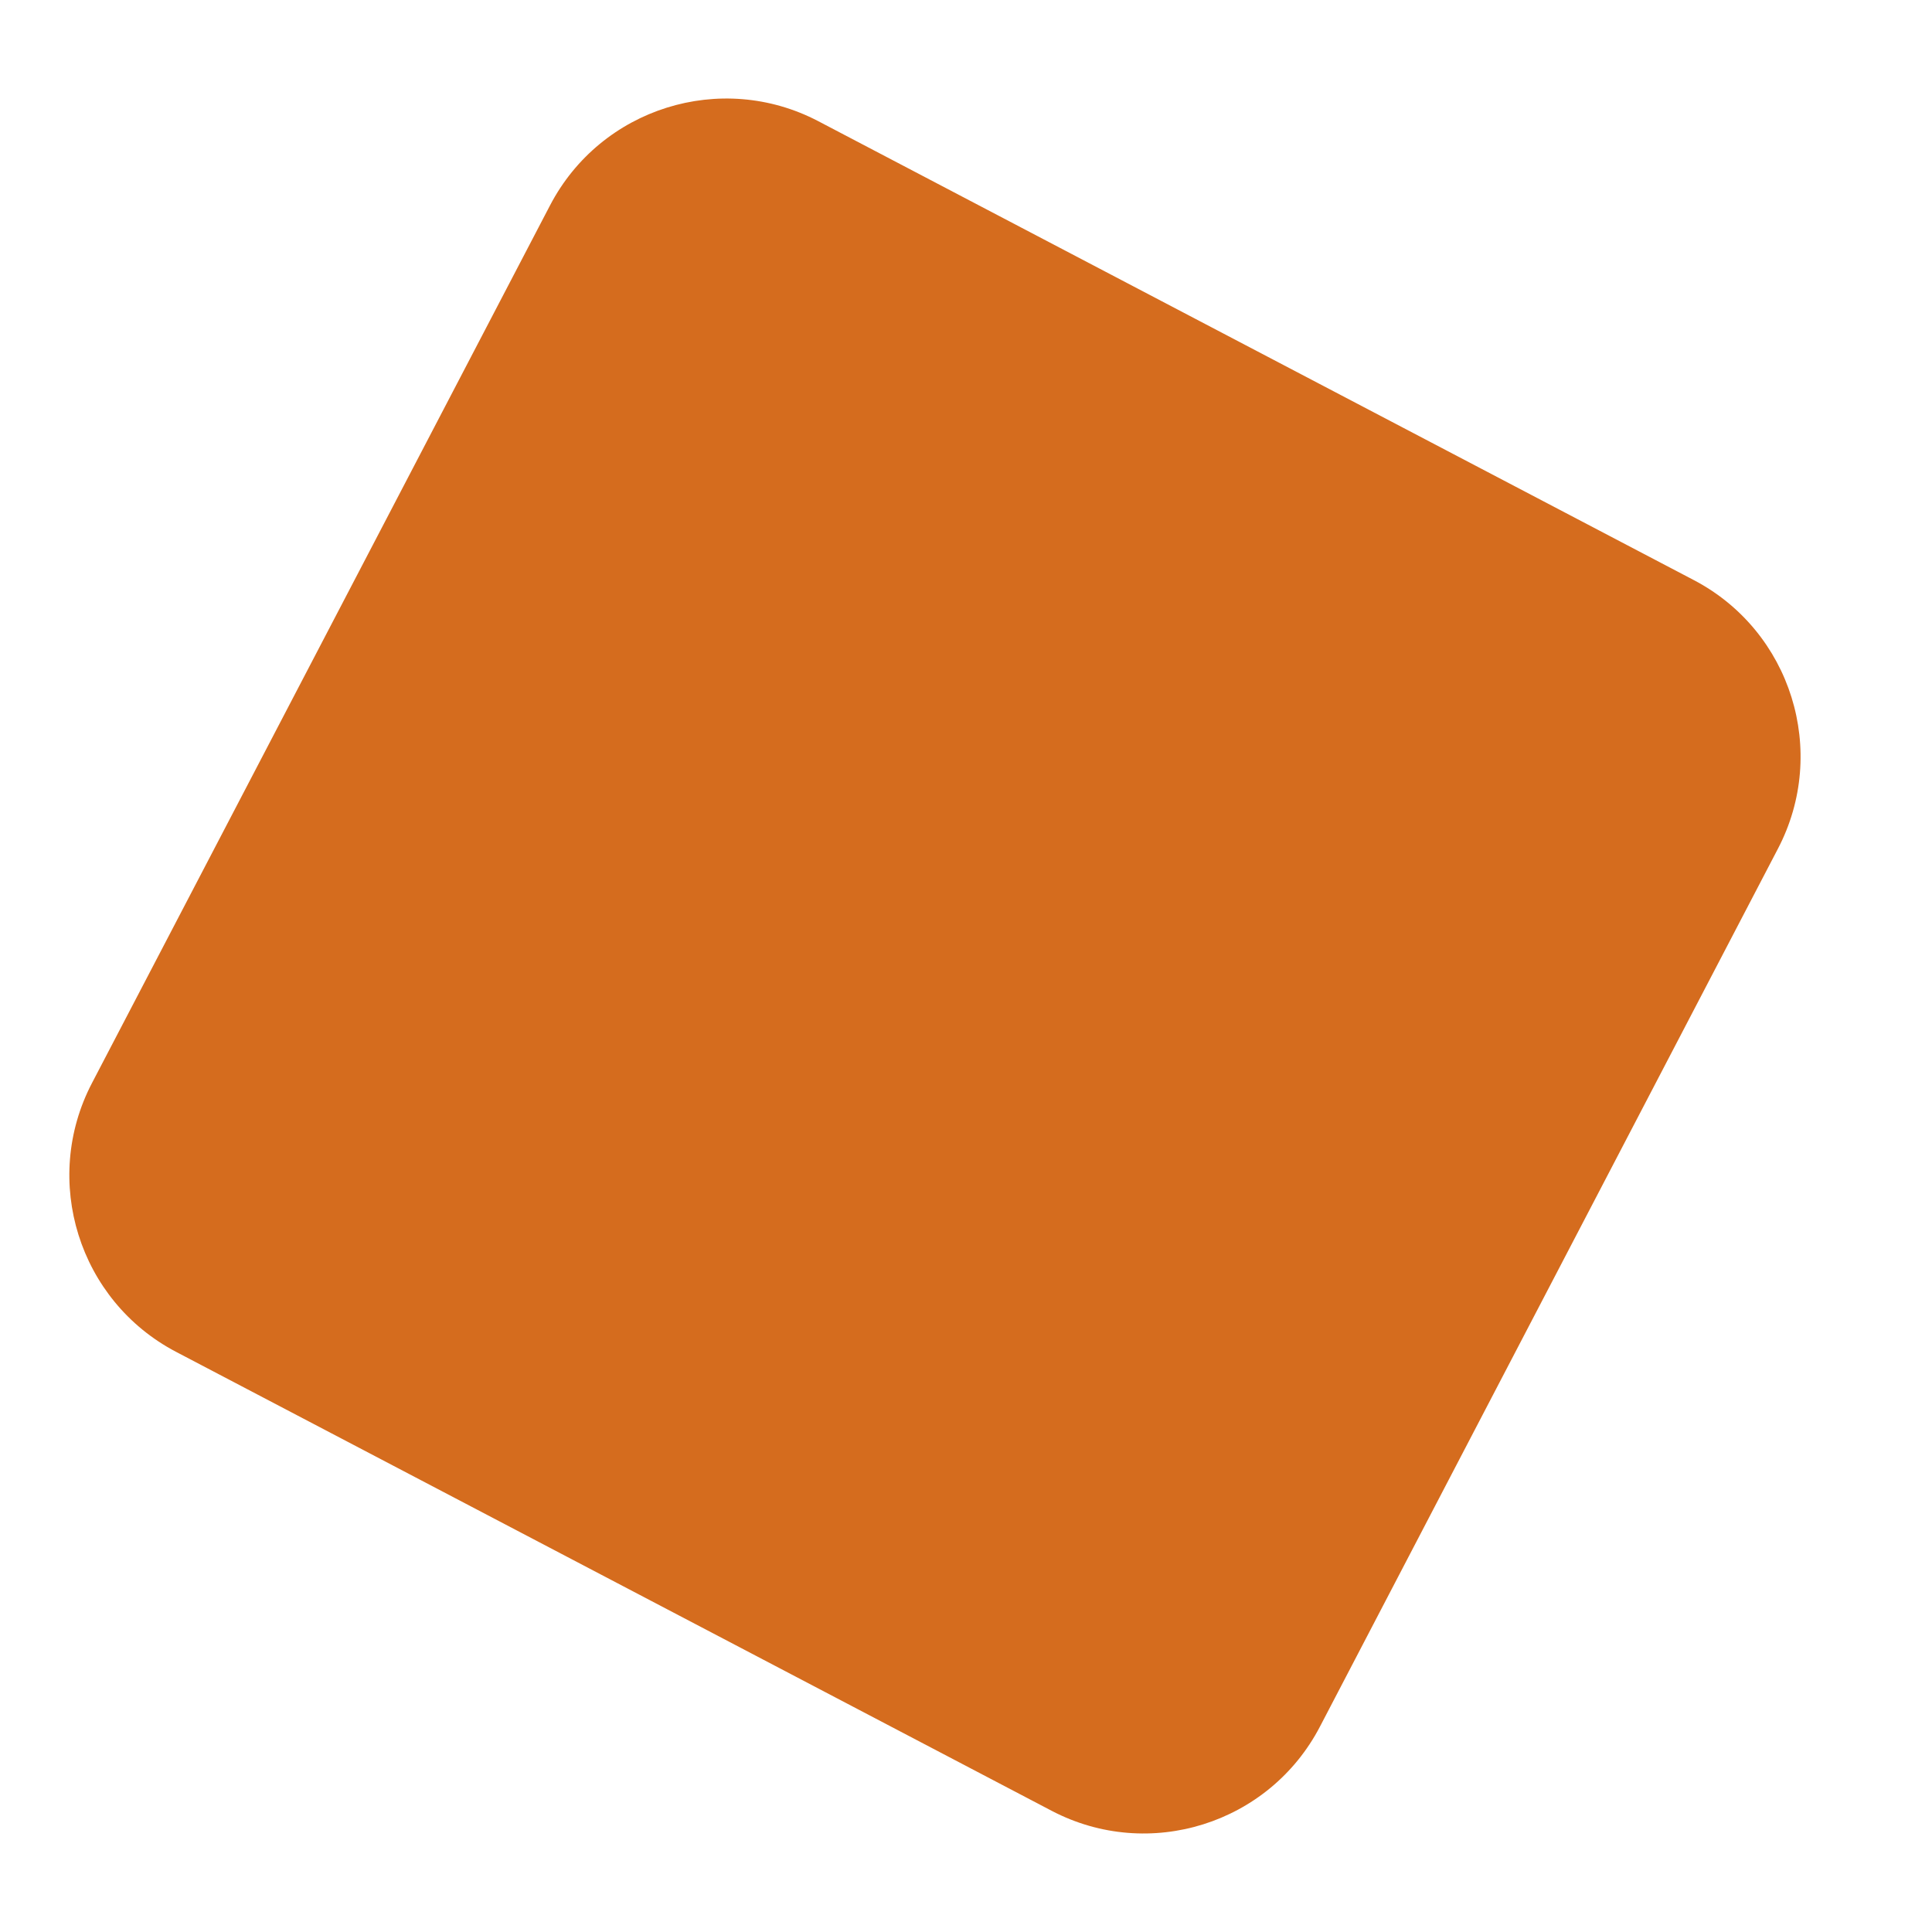
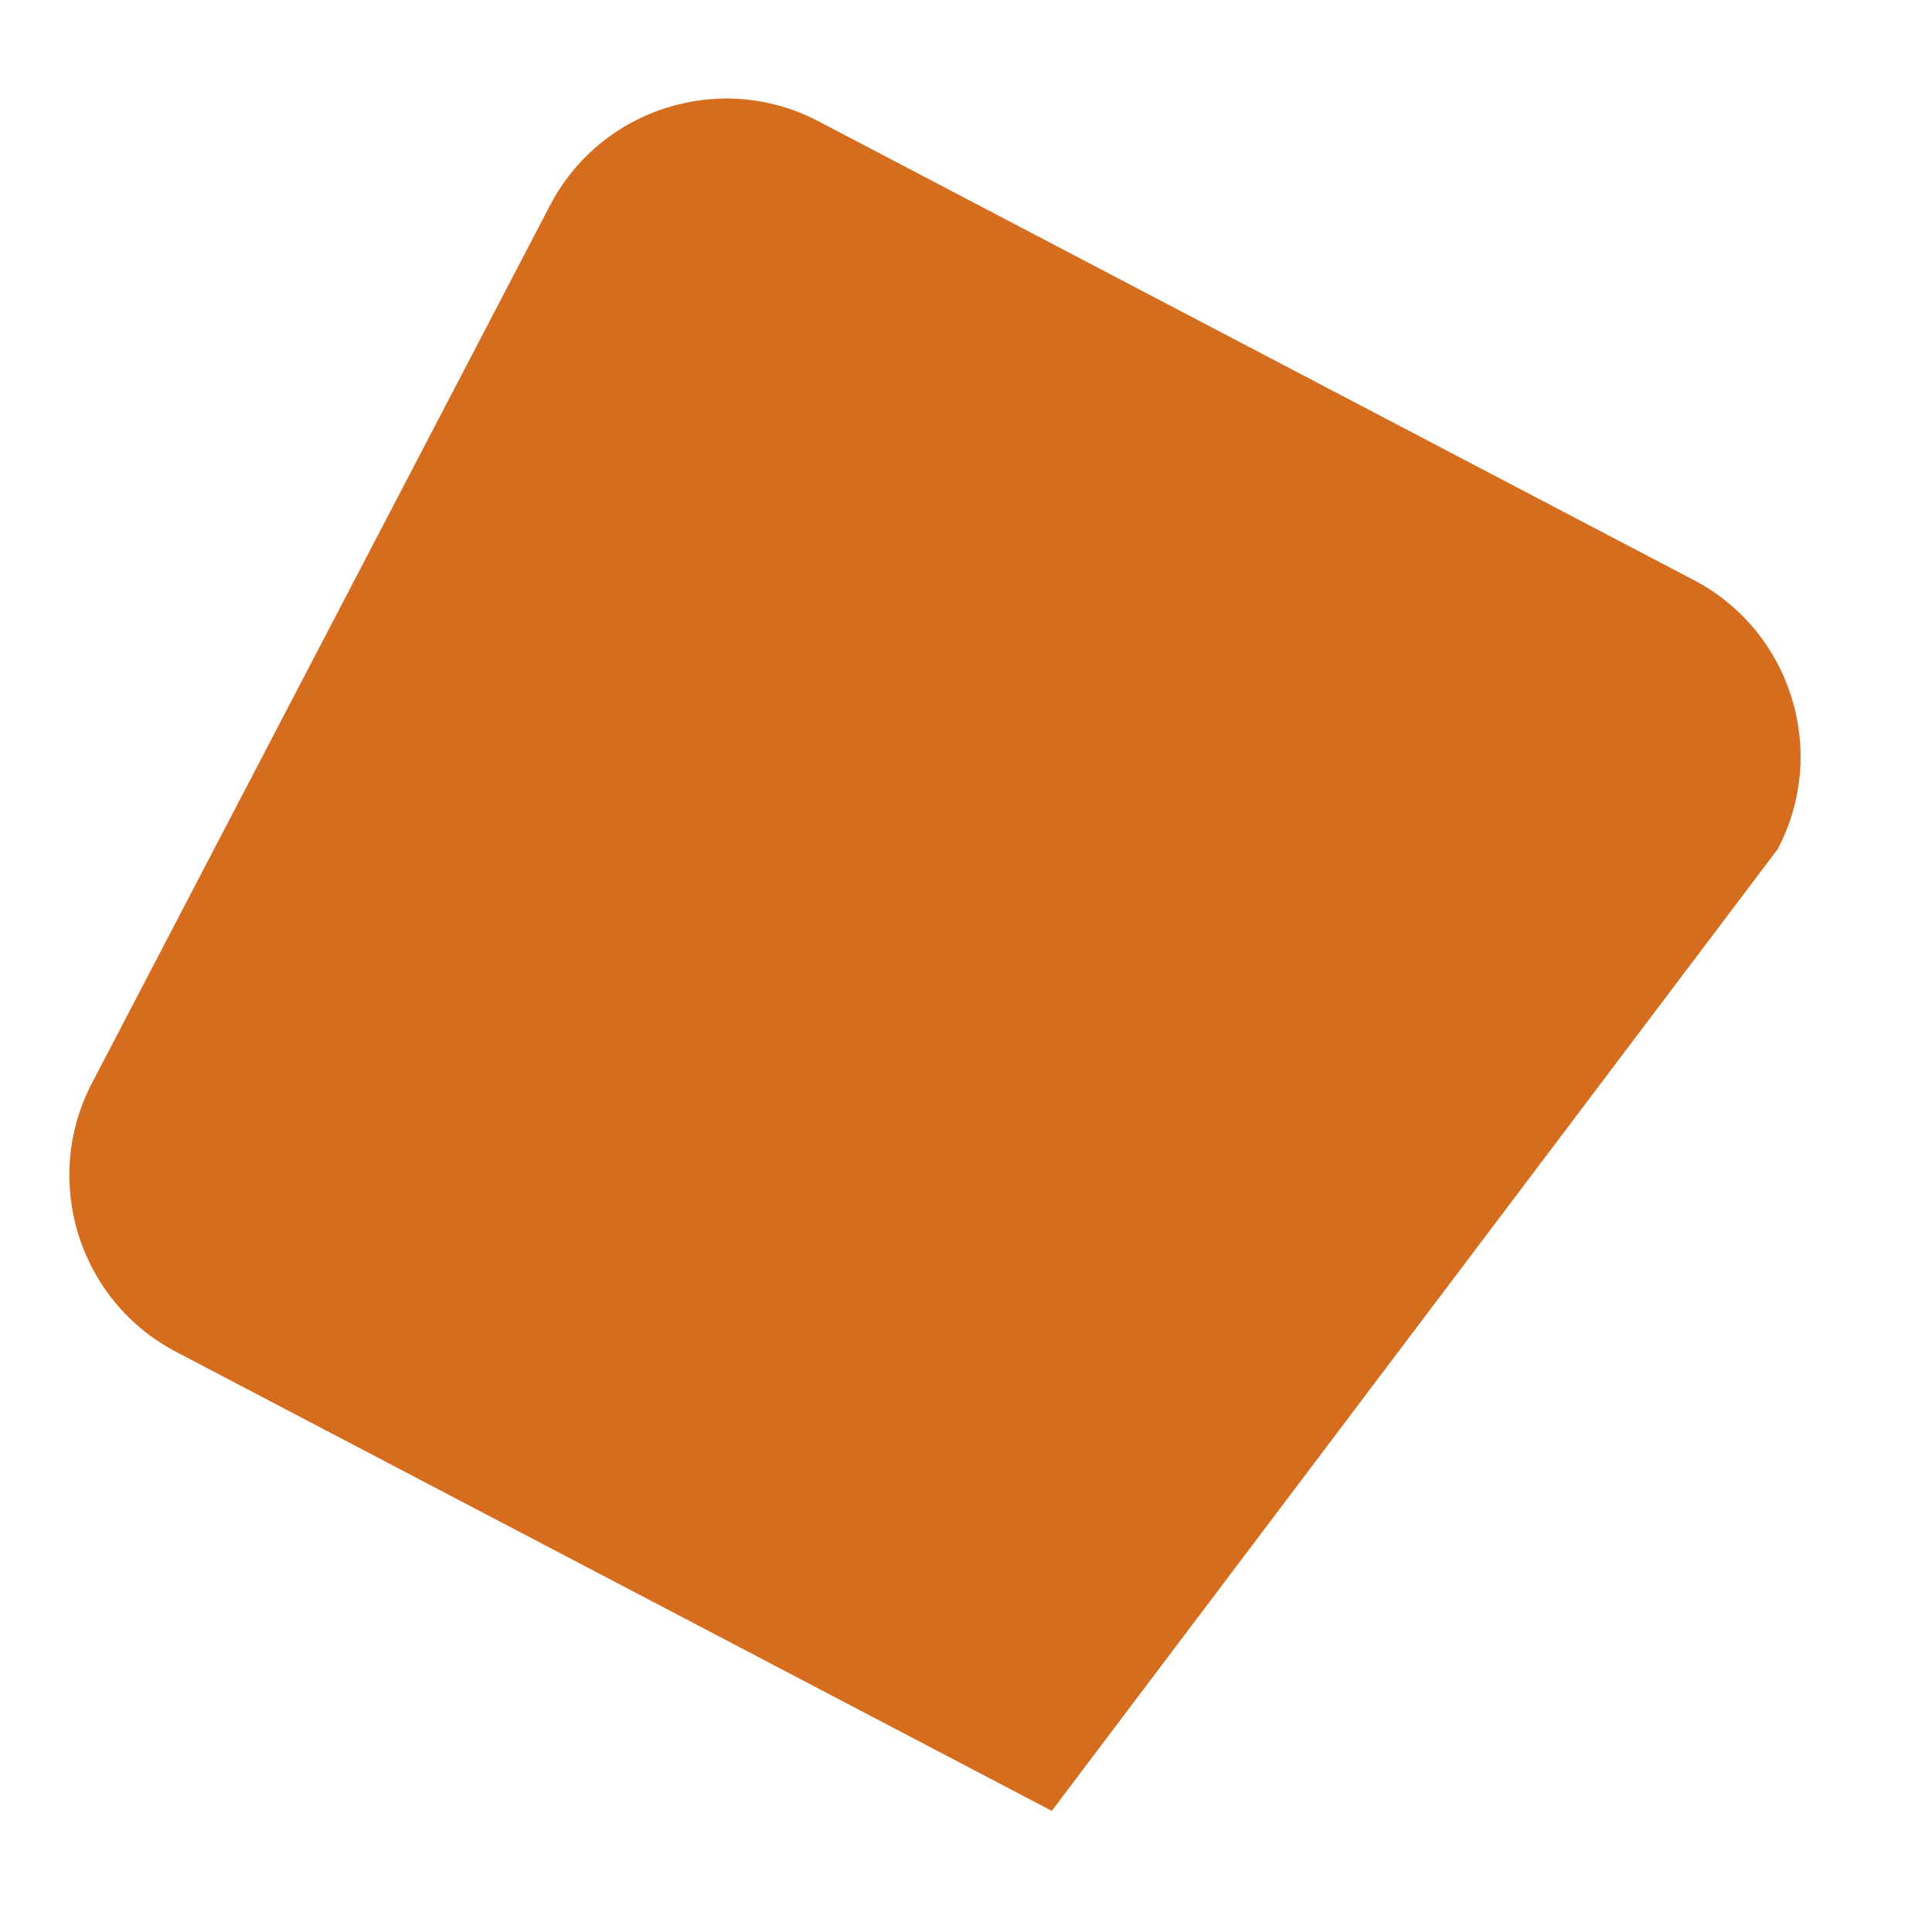
<svg xmlns="http://www.w3.org/2000/svg" width="10" height="10" viewBox="0 0 10 10" fill="none">
-   <path d="M8.768 3.003L4.235 0.627C3.732 0.364 3.11 0.559 2.847 1.063L0.476 5.606C0.213 6.11 0.408 6.733 0.911 6.997L5.444 9.373C5.947 9.636 6.569 9.441 6.832 8.937L9.202 4.394C9.466 3.89 9.271 3.267 8.768 3.003Z" fill="#D56C1E" />
+   <path d="M8.768 3.003L4.235 0.627C3.732 0.364 3.11 0.559 2.847 1.063L0.476 5.606C0.213 6.11 0.408 6.733 0.911 6.997L5.444 9.373L9.202 4.394C9.466 3.89 9.271 3.267 8.768 3.003Z" fill="#D56C1E" />
</svg>